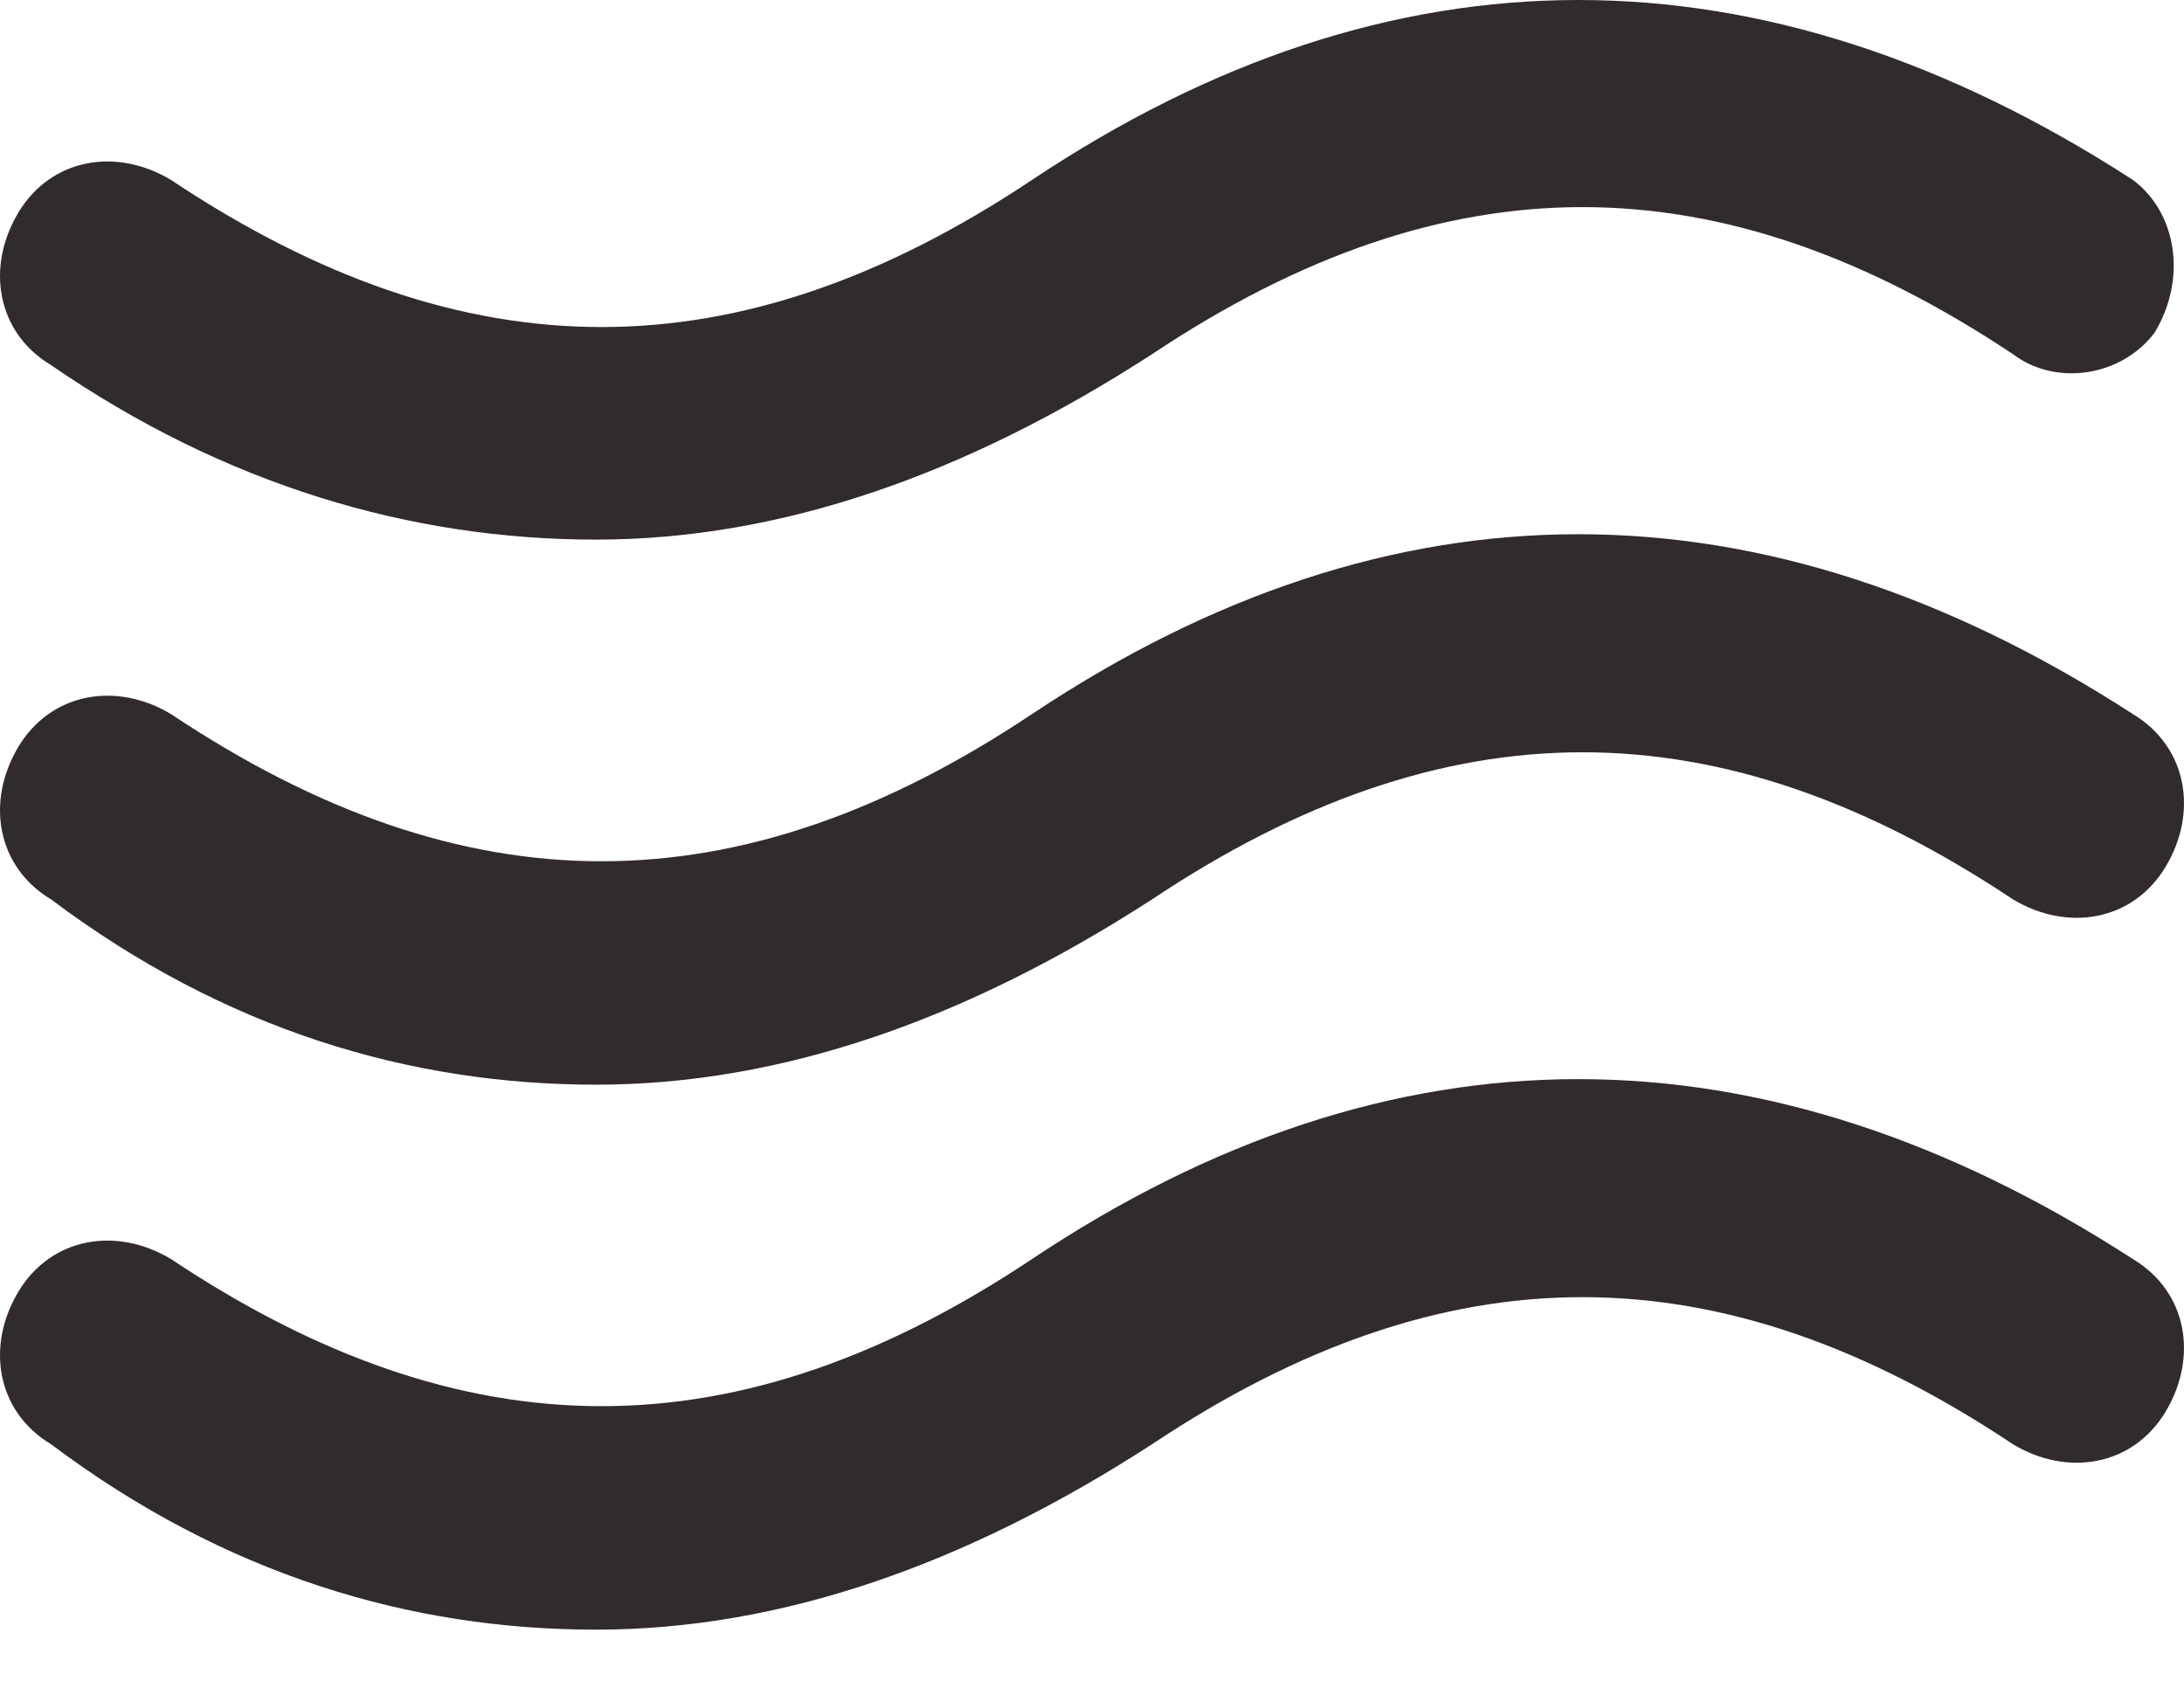
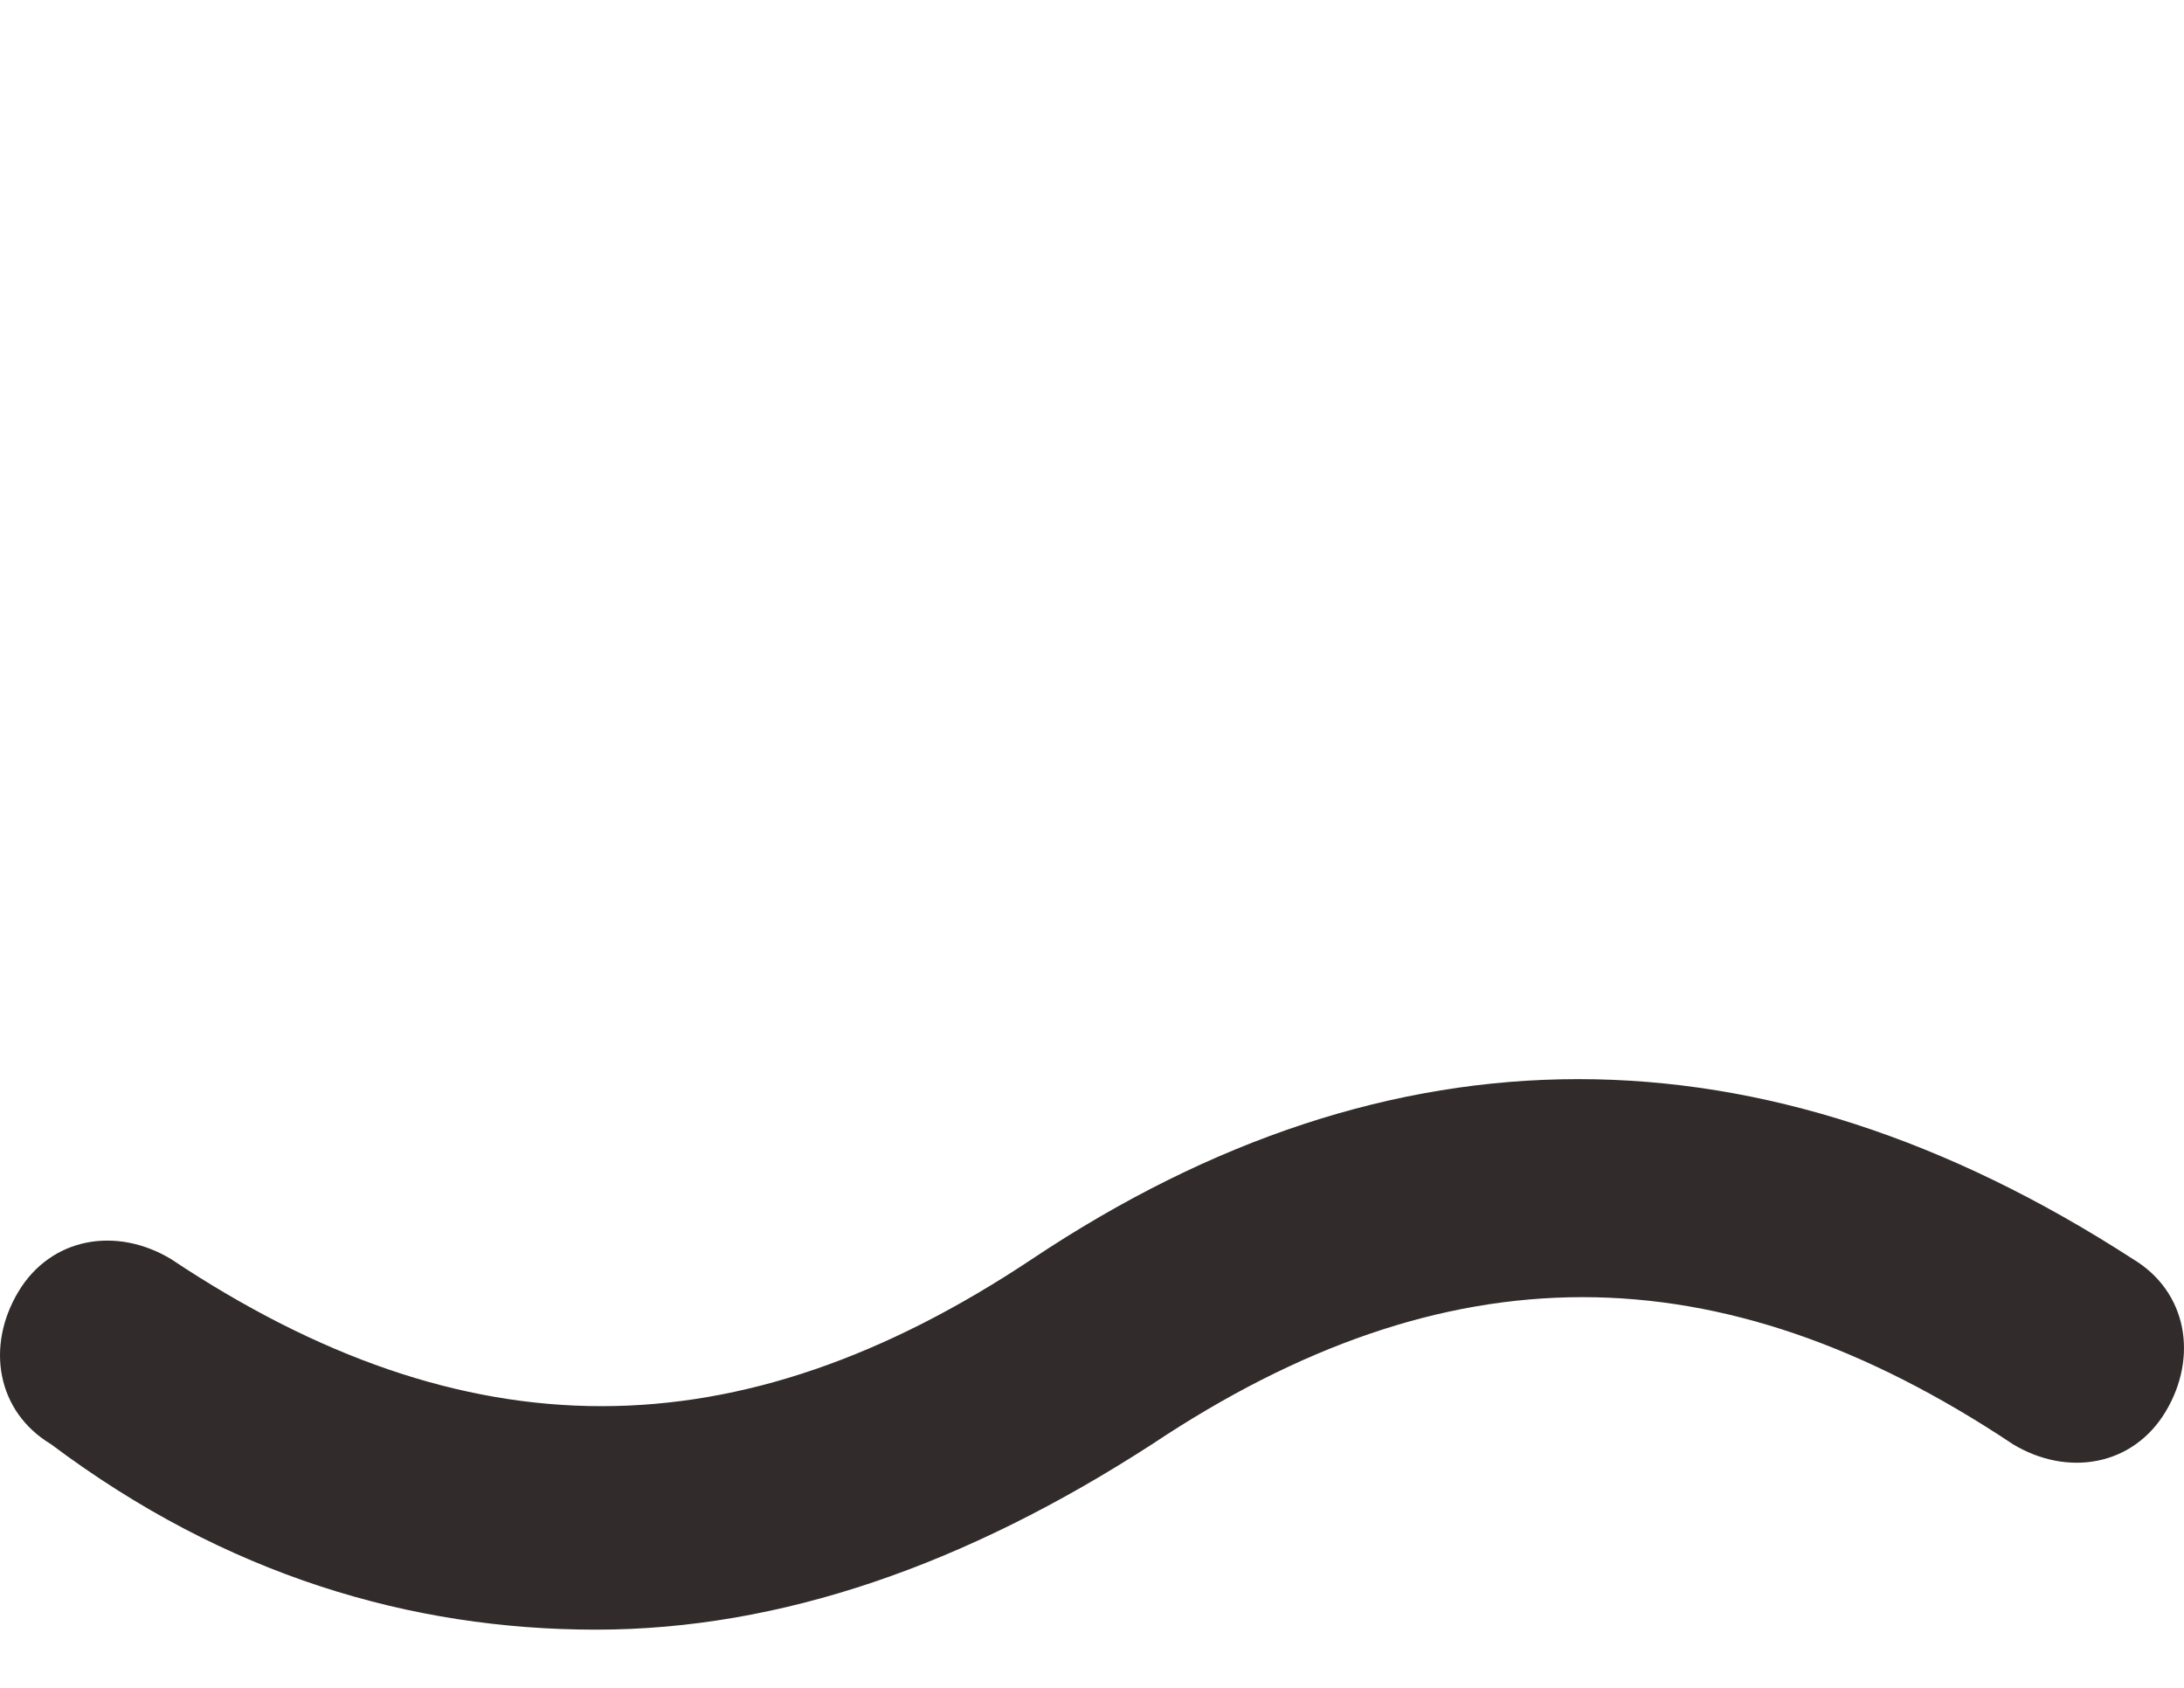
<svg xmlns="http://www.w3.org/2000/svg" width="22" height="17" viewBox="0 0 22 17" fill="none">
-   <path d="M6.004 5.435C7.871 5.435 9.737 4.776 11.604 3.568C14.568 1.592 17.313 1.592 20.278 3.568C20.717 3.898 21.376 3.788 21.705 3.349C22.034 2.8 21.925 2.141 21.485 1.812C17.752 -0.604 14.019 -0.604 10.396 1.812C7.432 3.788 4.687 3.788 1.722 1.812C1.173 1.482 0.515 1.592 0.185 2.141C-0.144 2.69 -0.034 3.349 0.515 3.678C2.271 4.886 4.138 5.435 6.004 5.435Z" fill="#322B2B" />
  <path d="M6.004 16.414C7.871 16.414 9.737 15.755 11.604 14.547C14.568 12.571 17.313 12.571 20.278 14.547C20.827 14.877 21.485 14.767 21.815 14.218C22.144 13.669 22.034 13.01 21.485 12.681C17.752 10.265 14.019 10.265 10.396 12.681C7.432 14.657 4.687 14.657 1.722 12.681C1.173 12.351 0.515 12.461 0.185 13.01C-0.144 13.559 -0.034 14.218 0.515 14.547C2.271 15.865 4.138 16.414 6.004 16.414Z" fill="#322B2B" />
-   <path d="M6.004 10.925C7.871 10.925 9.737 10.267 11.604 9.059C14.568 7.083 17.313 7.083 20.278 9.059C20.827 9.388 21.485 9.279 21.815 8.73C22.144 8.181 22.034 7.522 21.485 7.192C17.752 4.777 14.019 4.777 10.396 7.192C7.432 9.169 4.687 9.169 1.722 7.192C1.173 6.863 0.515 6.973 0.185 7.522C-0.144 8.071 -0.034 8.73 0.515 9.059C2.271 10.377 4.138 10.925 6.004 10.925Z" fill="#322B2B" />
</svg>